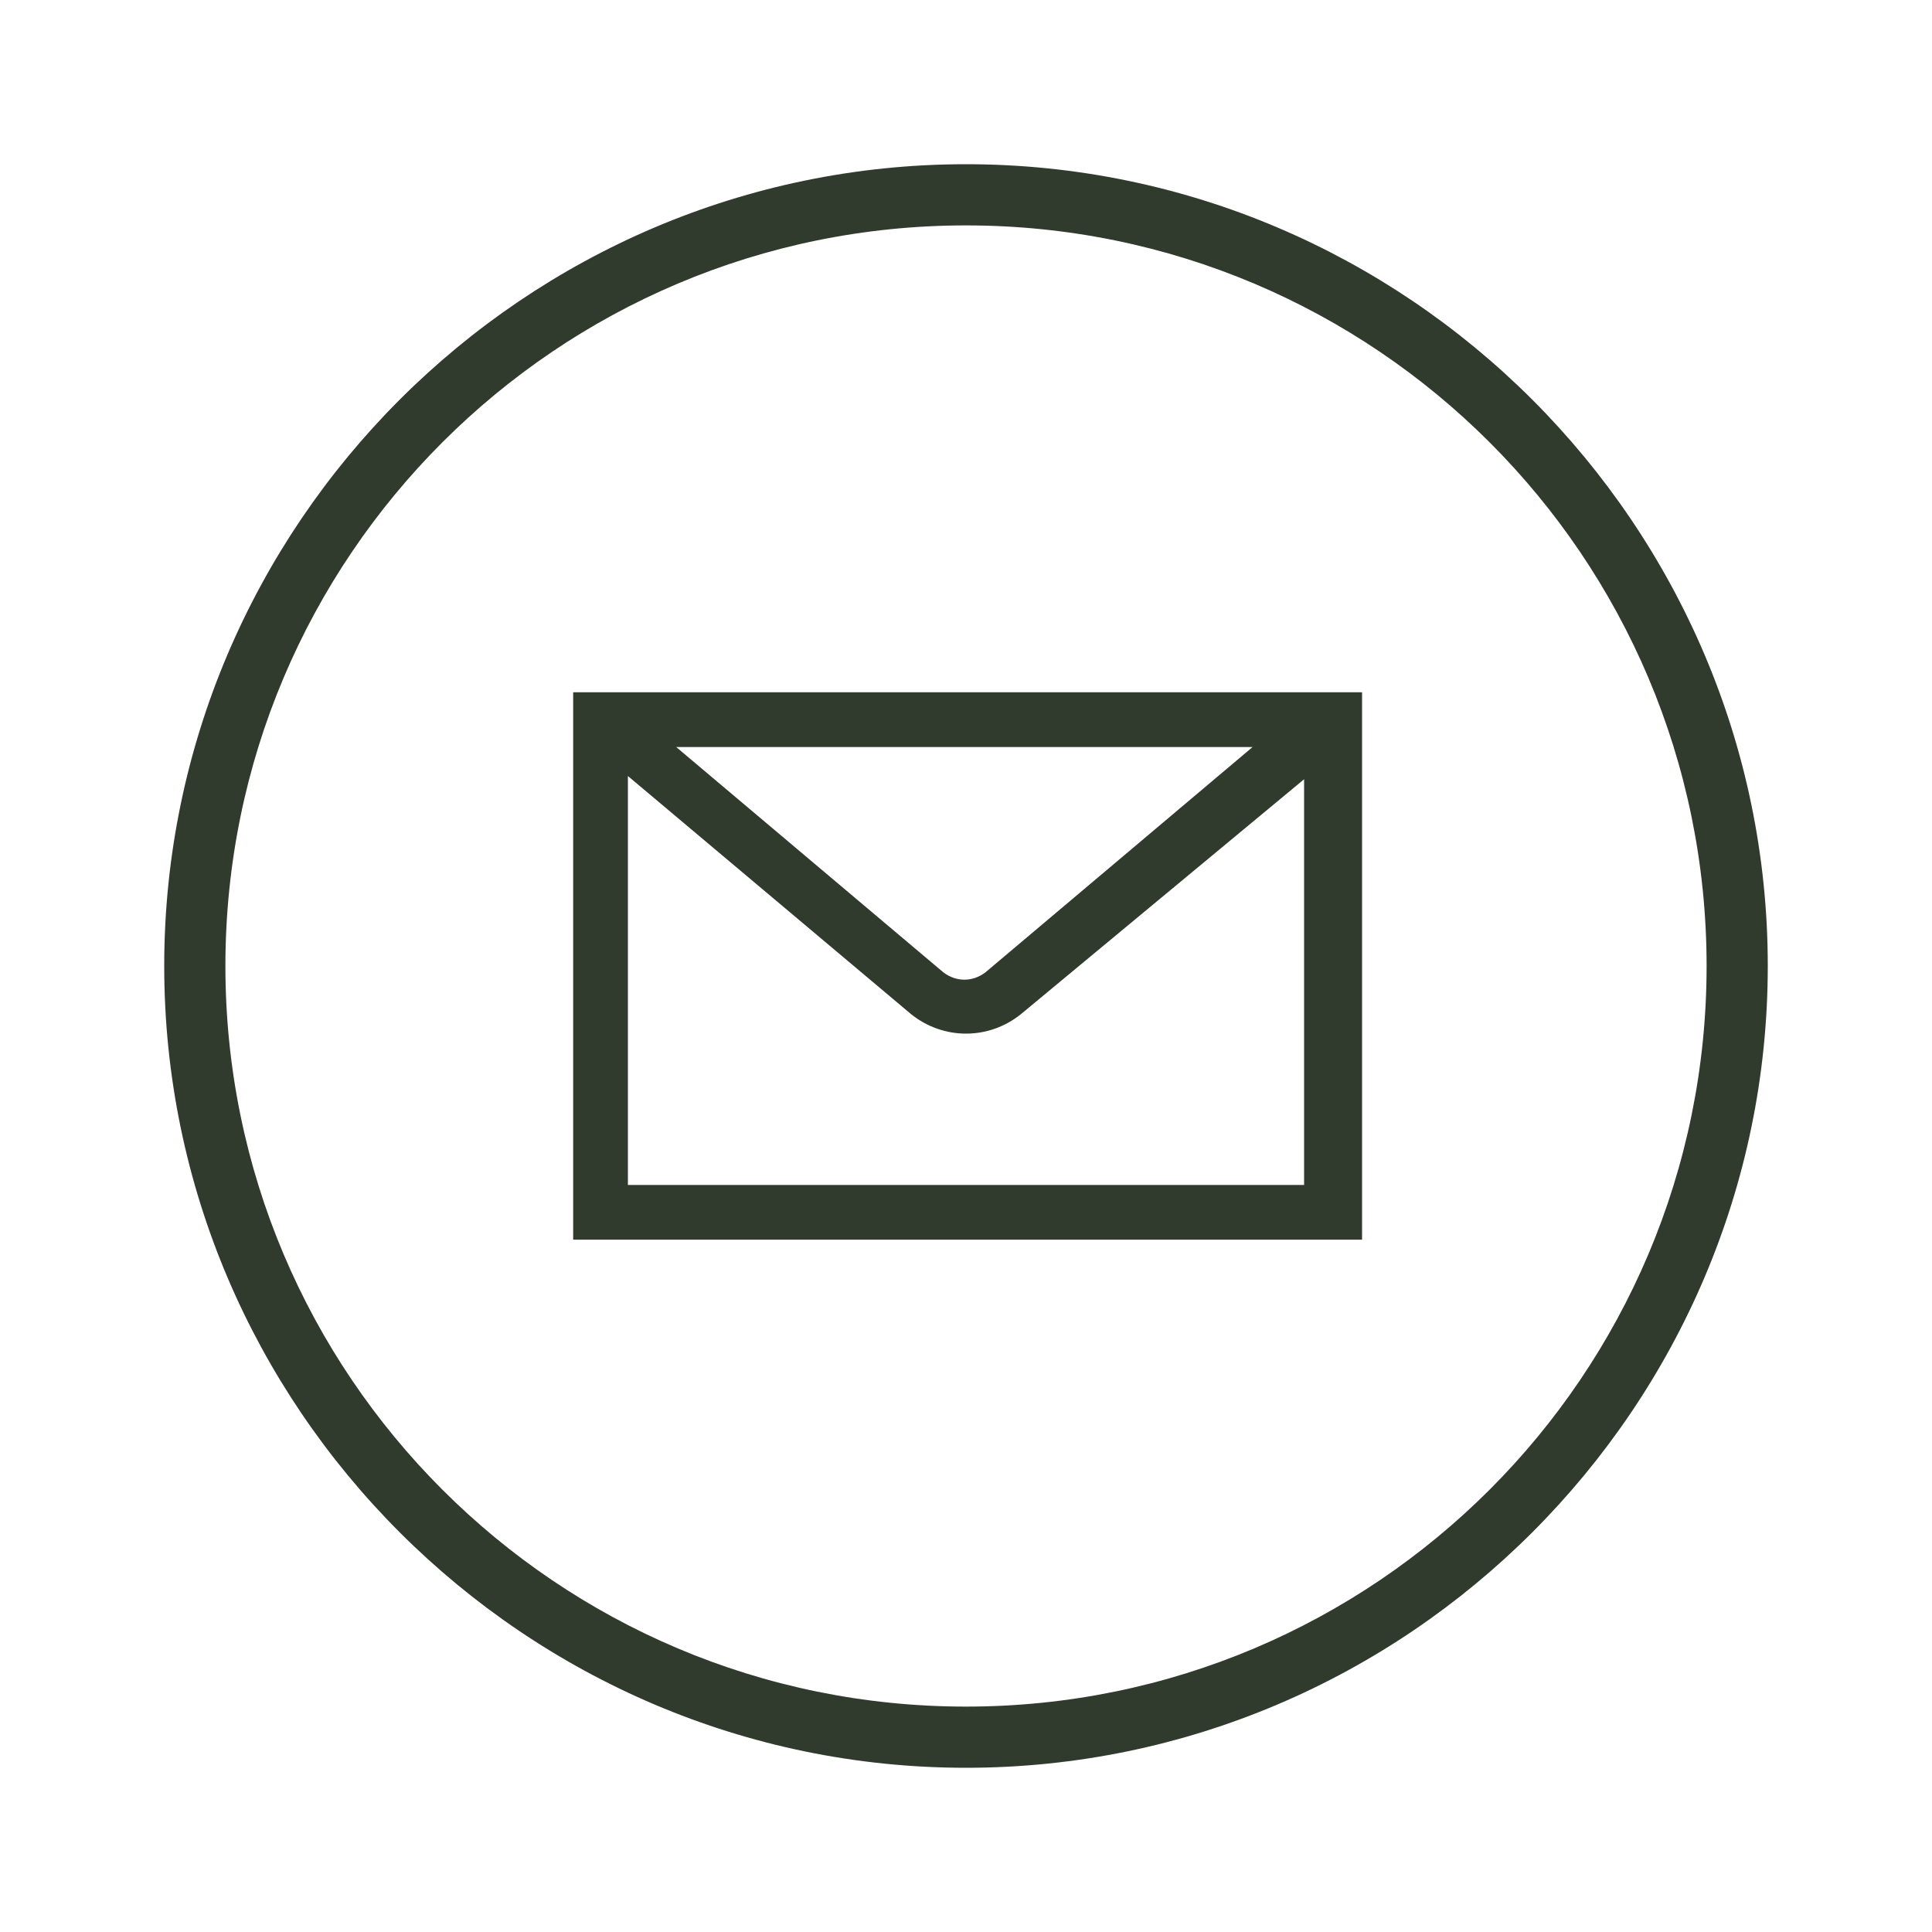
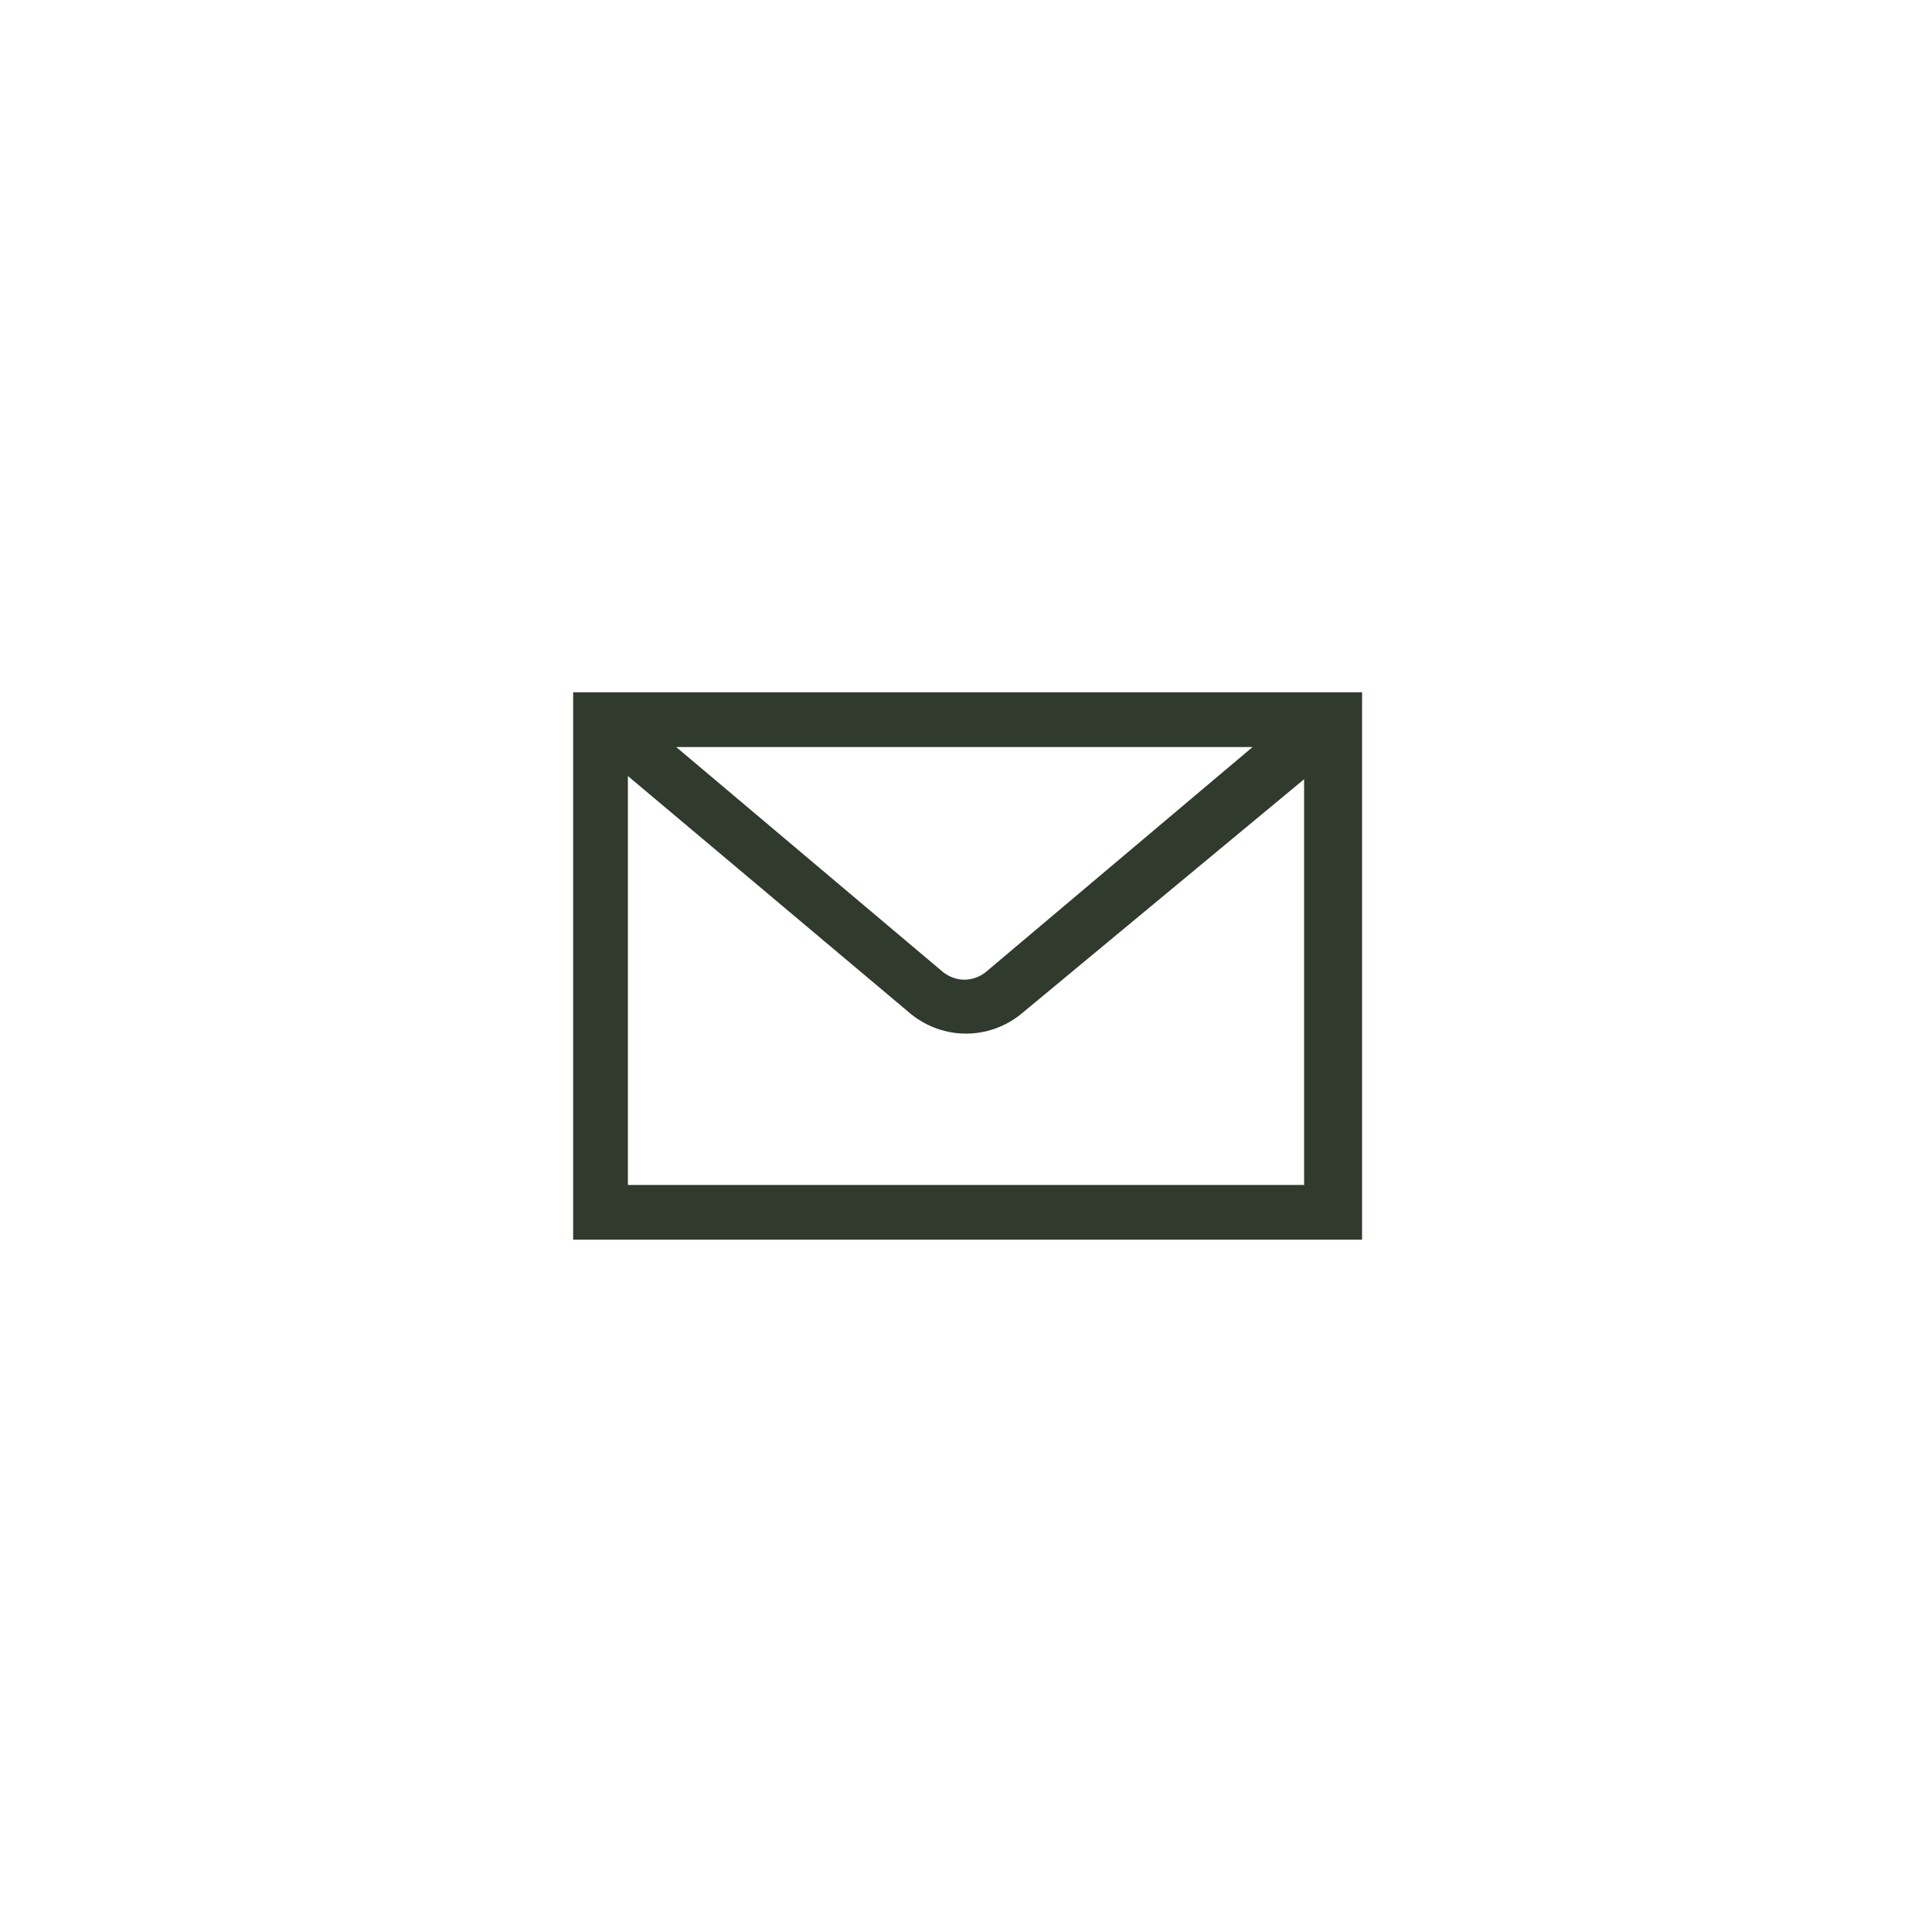
<svg xmlns="http://www.w3.org/2000/svg" version="1.1" id="Calque_1" x="0px" y="0px" viewBox="0 0 60 60" style="enable-background:new 0 0 60 60;" xml:space="preserve">
  <style type="text/css">
	.st0{fill:#303A2D;}
</style>
-   <path class="st0" d="M30,5.1C16.3,5.1,5.1,16.3,5.1,30S16.3,54.9,30,54.9S54.9,43.7,54.9,30S43.7,5.1,30,5.1C30,5.1,30,5.1,30,5.1z   M53,30c0,12.7-10.3,23-23,23S7,42.7,7,30S17.3,7,30,7S53,17.3,53,30L53,30z" />
-   <path class="st0" d="M17.8,21.5v17h24.5v-17H17.8z M30.6,30.2c-0.4,0.3-0.9,0.3-1.3,0l-8.3-7h17.9L30.6,30.2z M19.5,36.8V24.1  l8.8,7.4c0.5,0.4,1.1,0.6,1.7,0.6c0.6,0,1.2-0.2,1.7-0.6l8.8-7.3v12.6L19.5,36.8z" />
+   <path class="st0" d="M17.8,21.5v17h24.5v-17H17.8M30.6,30.2c-0.4,0.3-0.9,0.3-1.3,0l-8.3-7h17.9L30.6,30.2z M19.5,36.8V24.1  l8.8,7.4c0.5,0.4,1.1,0.6,1.7,0.6c0.6,0,1.2-0.2,1.7-0.6l8.8-7.3v12.6L19.5,36.8z" />
</svg>